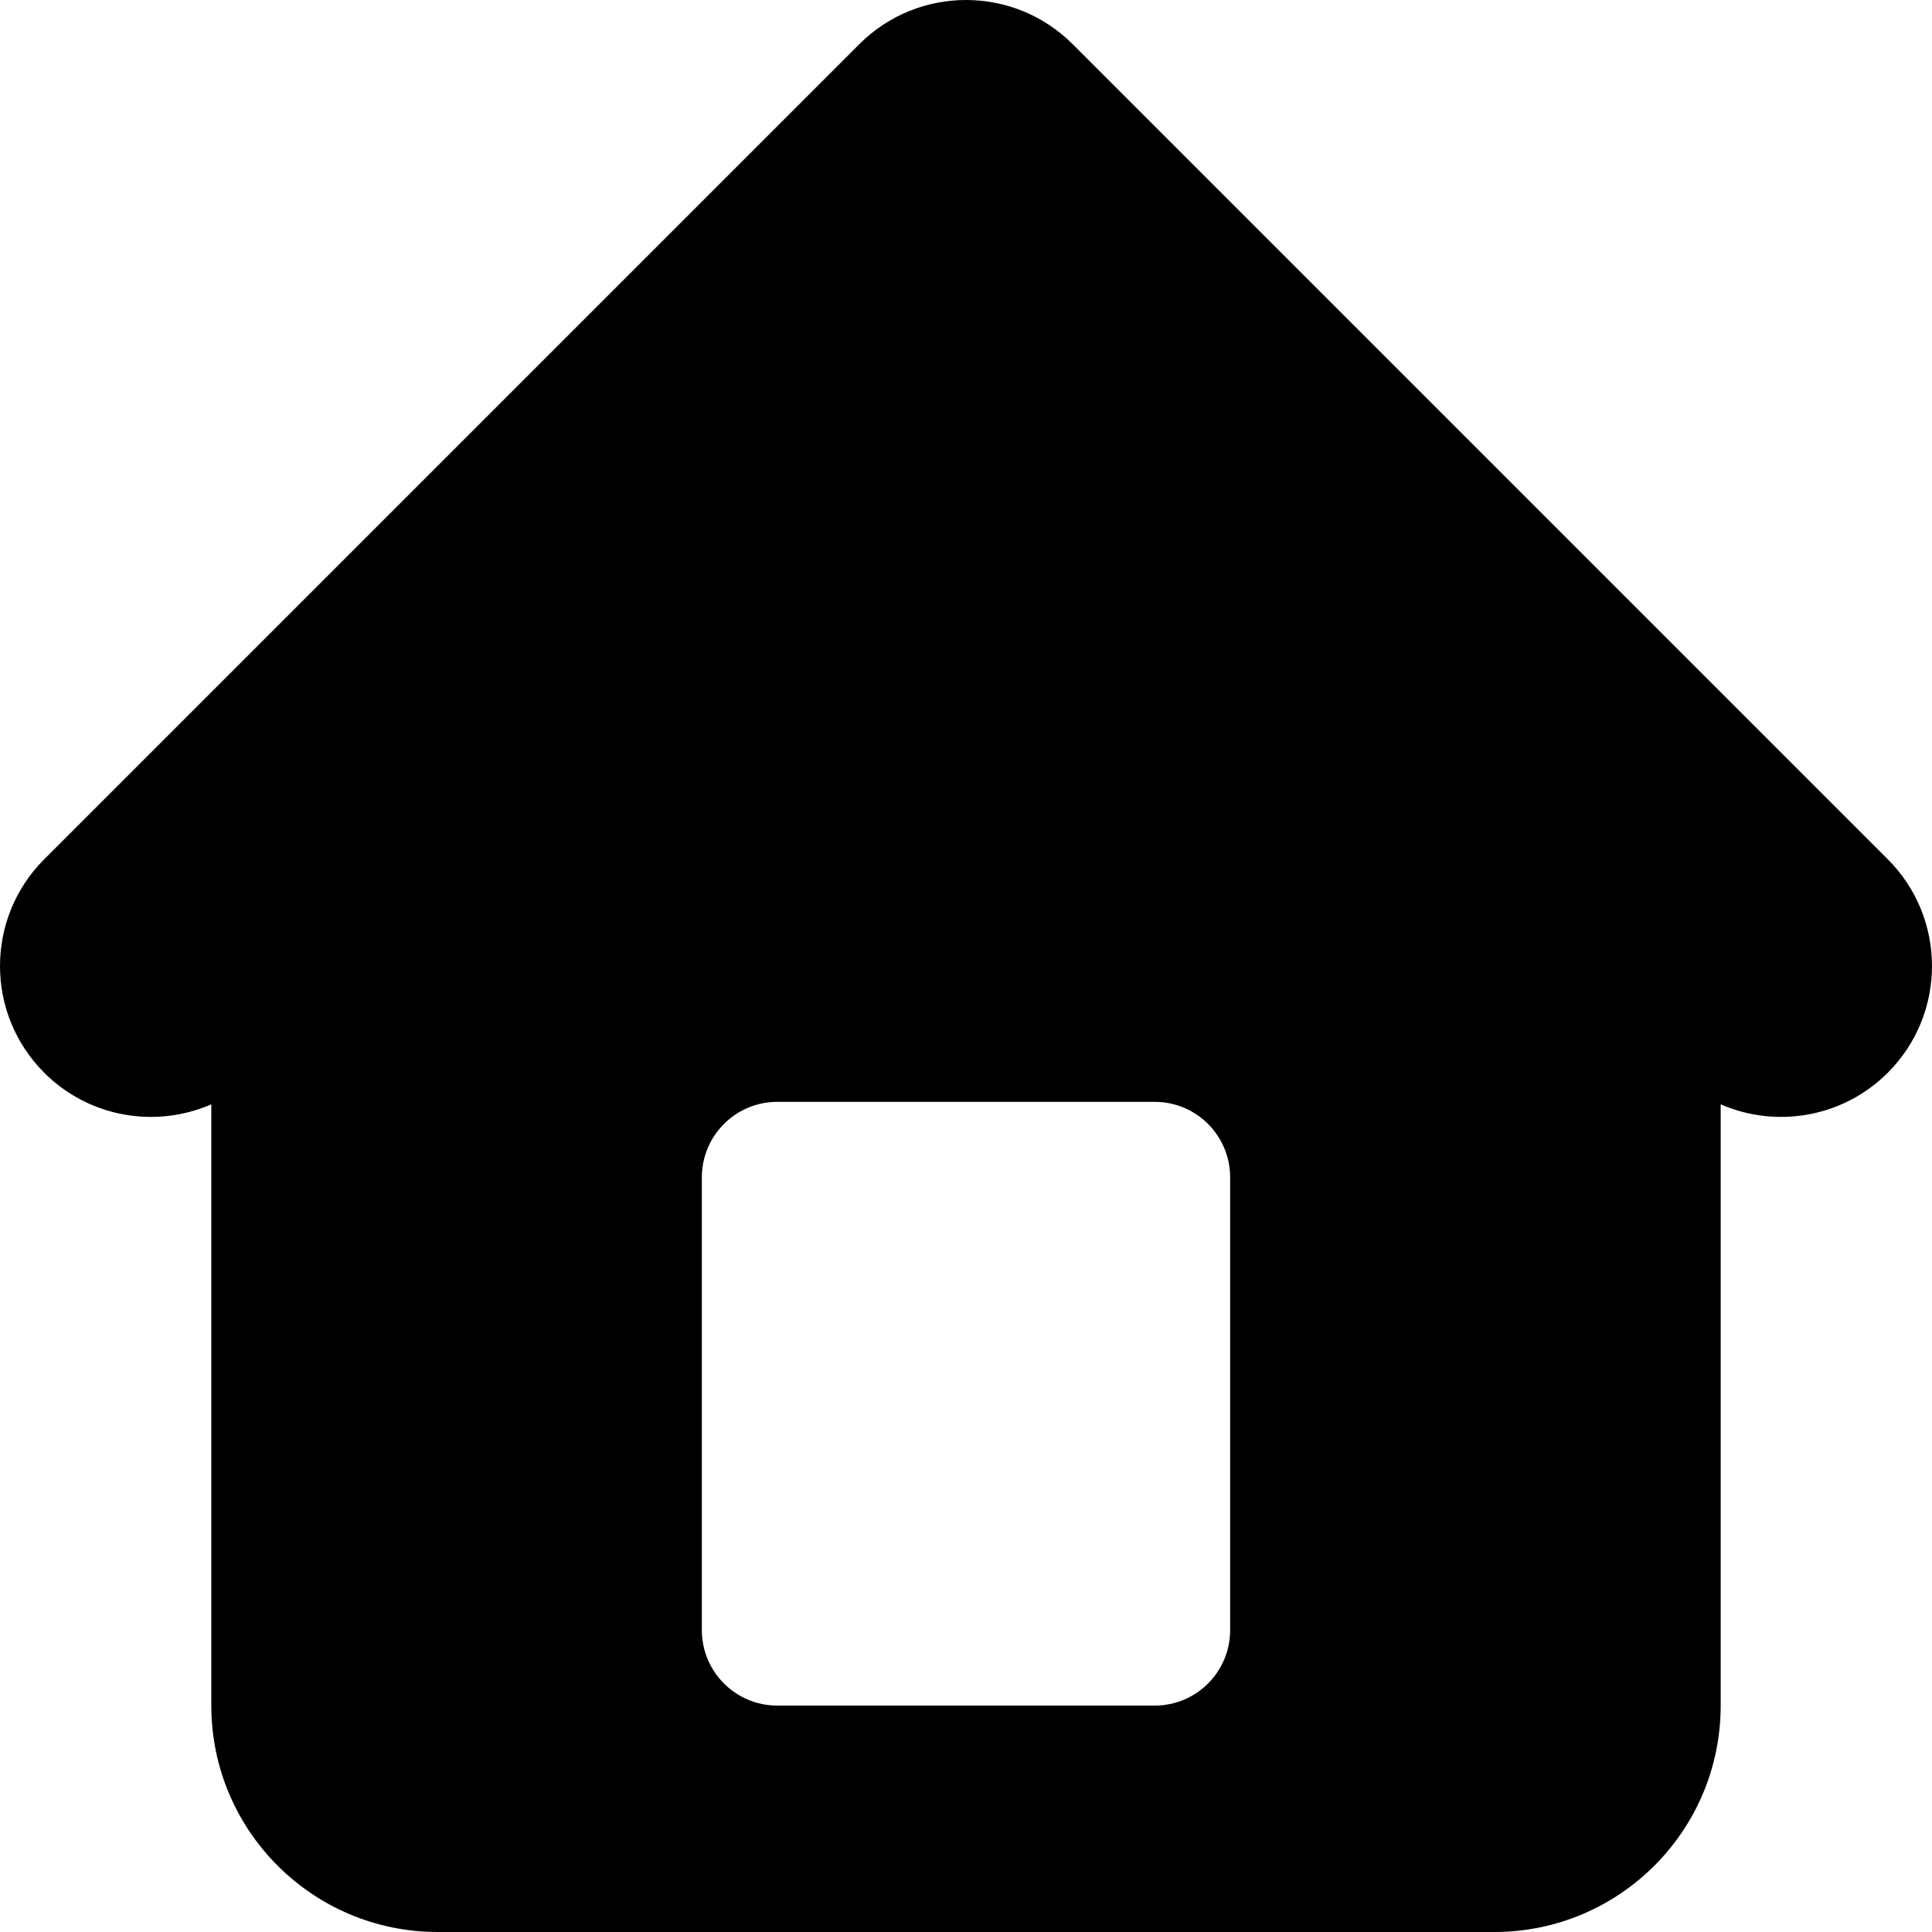
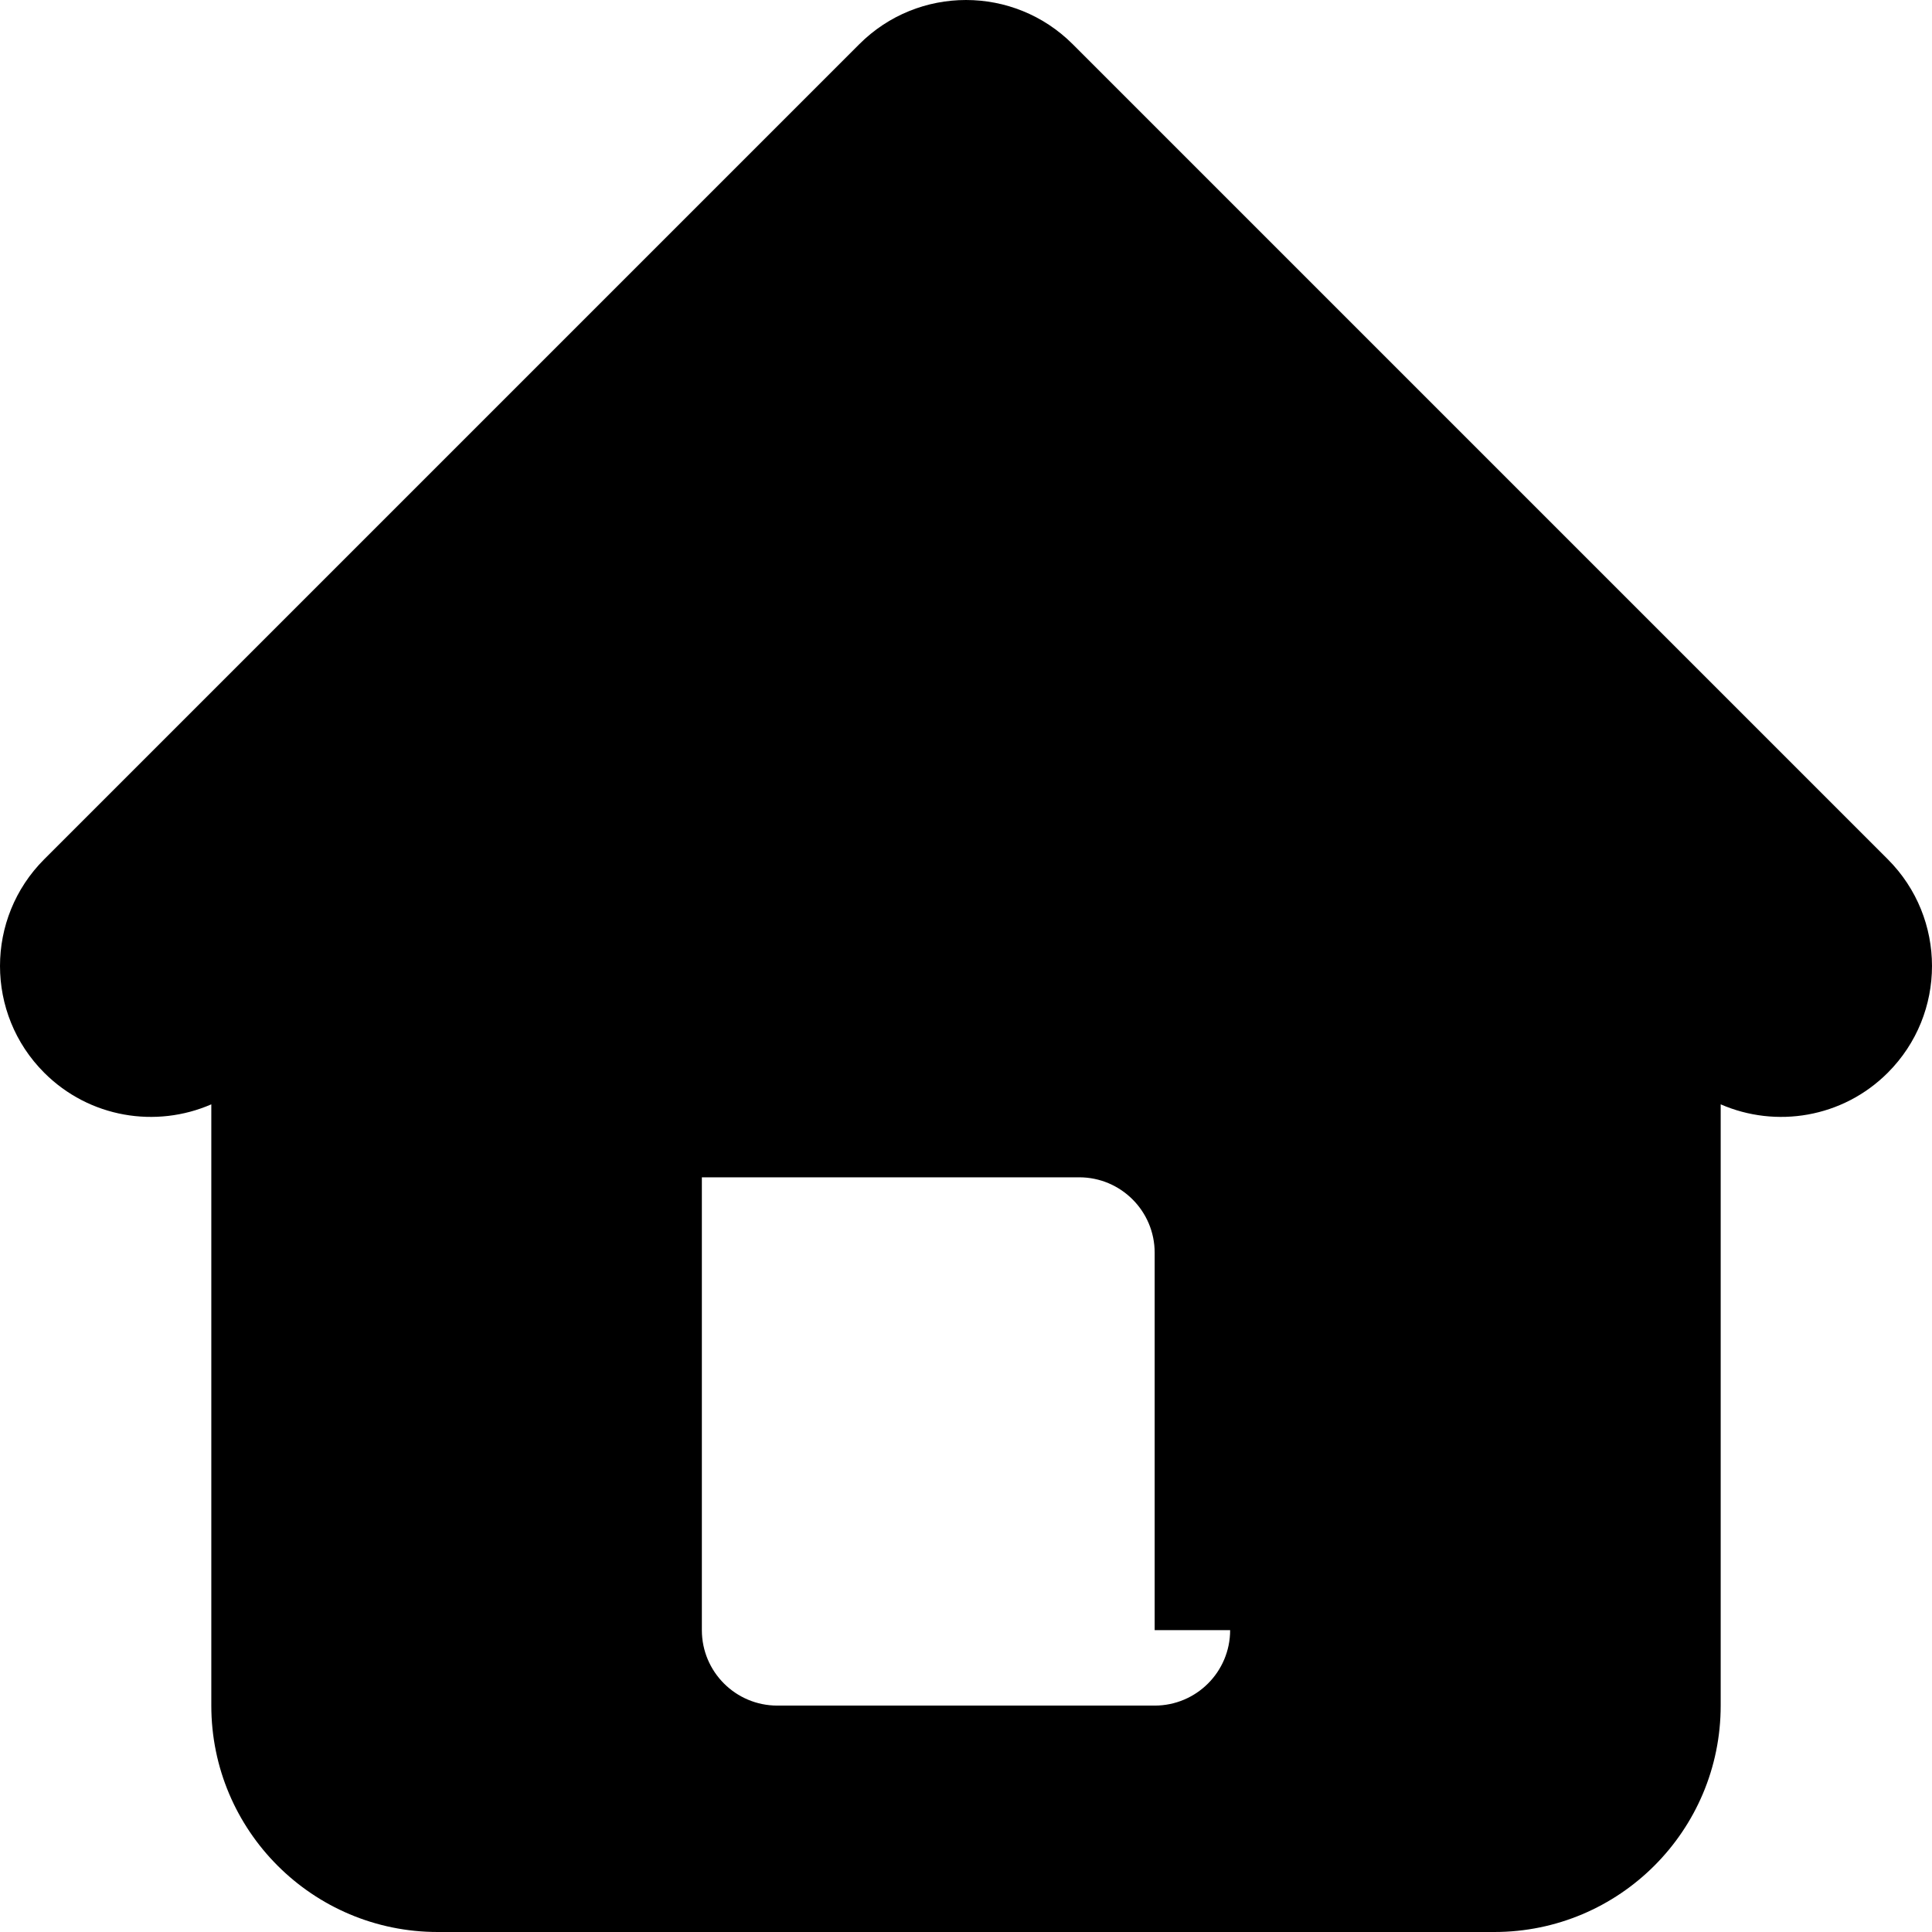
<svg xmlns="http://www.w3.org/2000/svg" fill="#000000" width="800px" height="800px" viewBox="0 0 512 512" id="_x30_1" version="1.1" xml:space="preserve">
-   <path d="M500.284,227.716l-216-216c-15.621-15.621-40.948-15.621-56.568,0h0l-216,216c-15.621,15.621-15.621,40.948,0,56.568  C23.69,296.258,41.363,299.042,56,292.659V452c0,33.137,26.863,60,60,60h280c33.137,0,60-26.863,60-60V292.659  c14.637,6.383,32.31,3.599,44.284-8.375h0C515.905,268.663,515.905,243.337,500.284,227.716z M326,432c0,11.046-8.954,20-20,20H206  c-11.046,0-20-8.954-20-20V312c0-11.046,8.954-20,20-20h100c11.046,0,20,8.954,20,20V432z" />
+   <path d="M500.284,227.716l-216-216c-15.621-15.621-40.948-15.621-56.568,0h0l-216,216c-15.621,15.621-15.621,40.948,0,56.568  C23.69,296.258,41.363,299.042,56,292.659V452c0,33.137,26.863,60,60,60h280c33.137,0,60-26.863,60-60V292.659  c14.637,6.383,32.31,3.599,44.284-8.375h0C515.905,268.663,515.905,243.337,500.284,227.716z M326,432c0,11.046-8.954,20-20,20H206  c-11.046,0-20-8.954-20-20V312h100c11.046,0,20,8.954,20,20V432z" />
</svg>